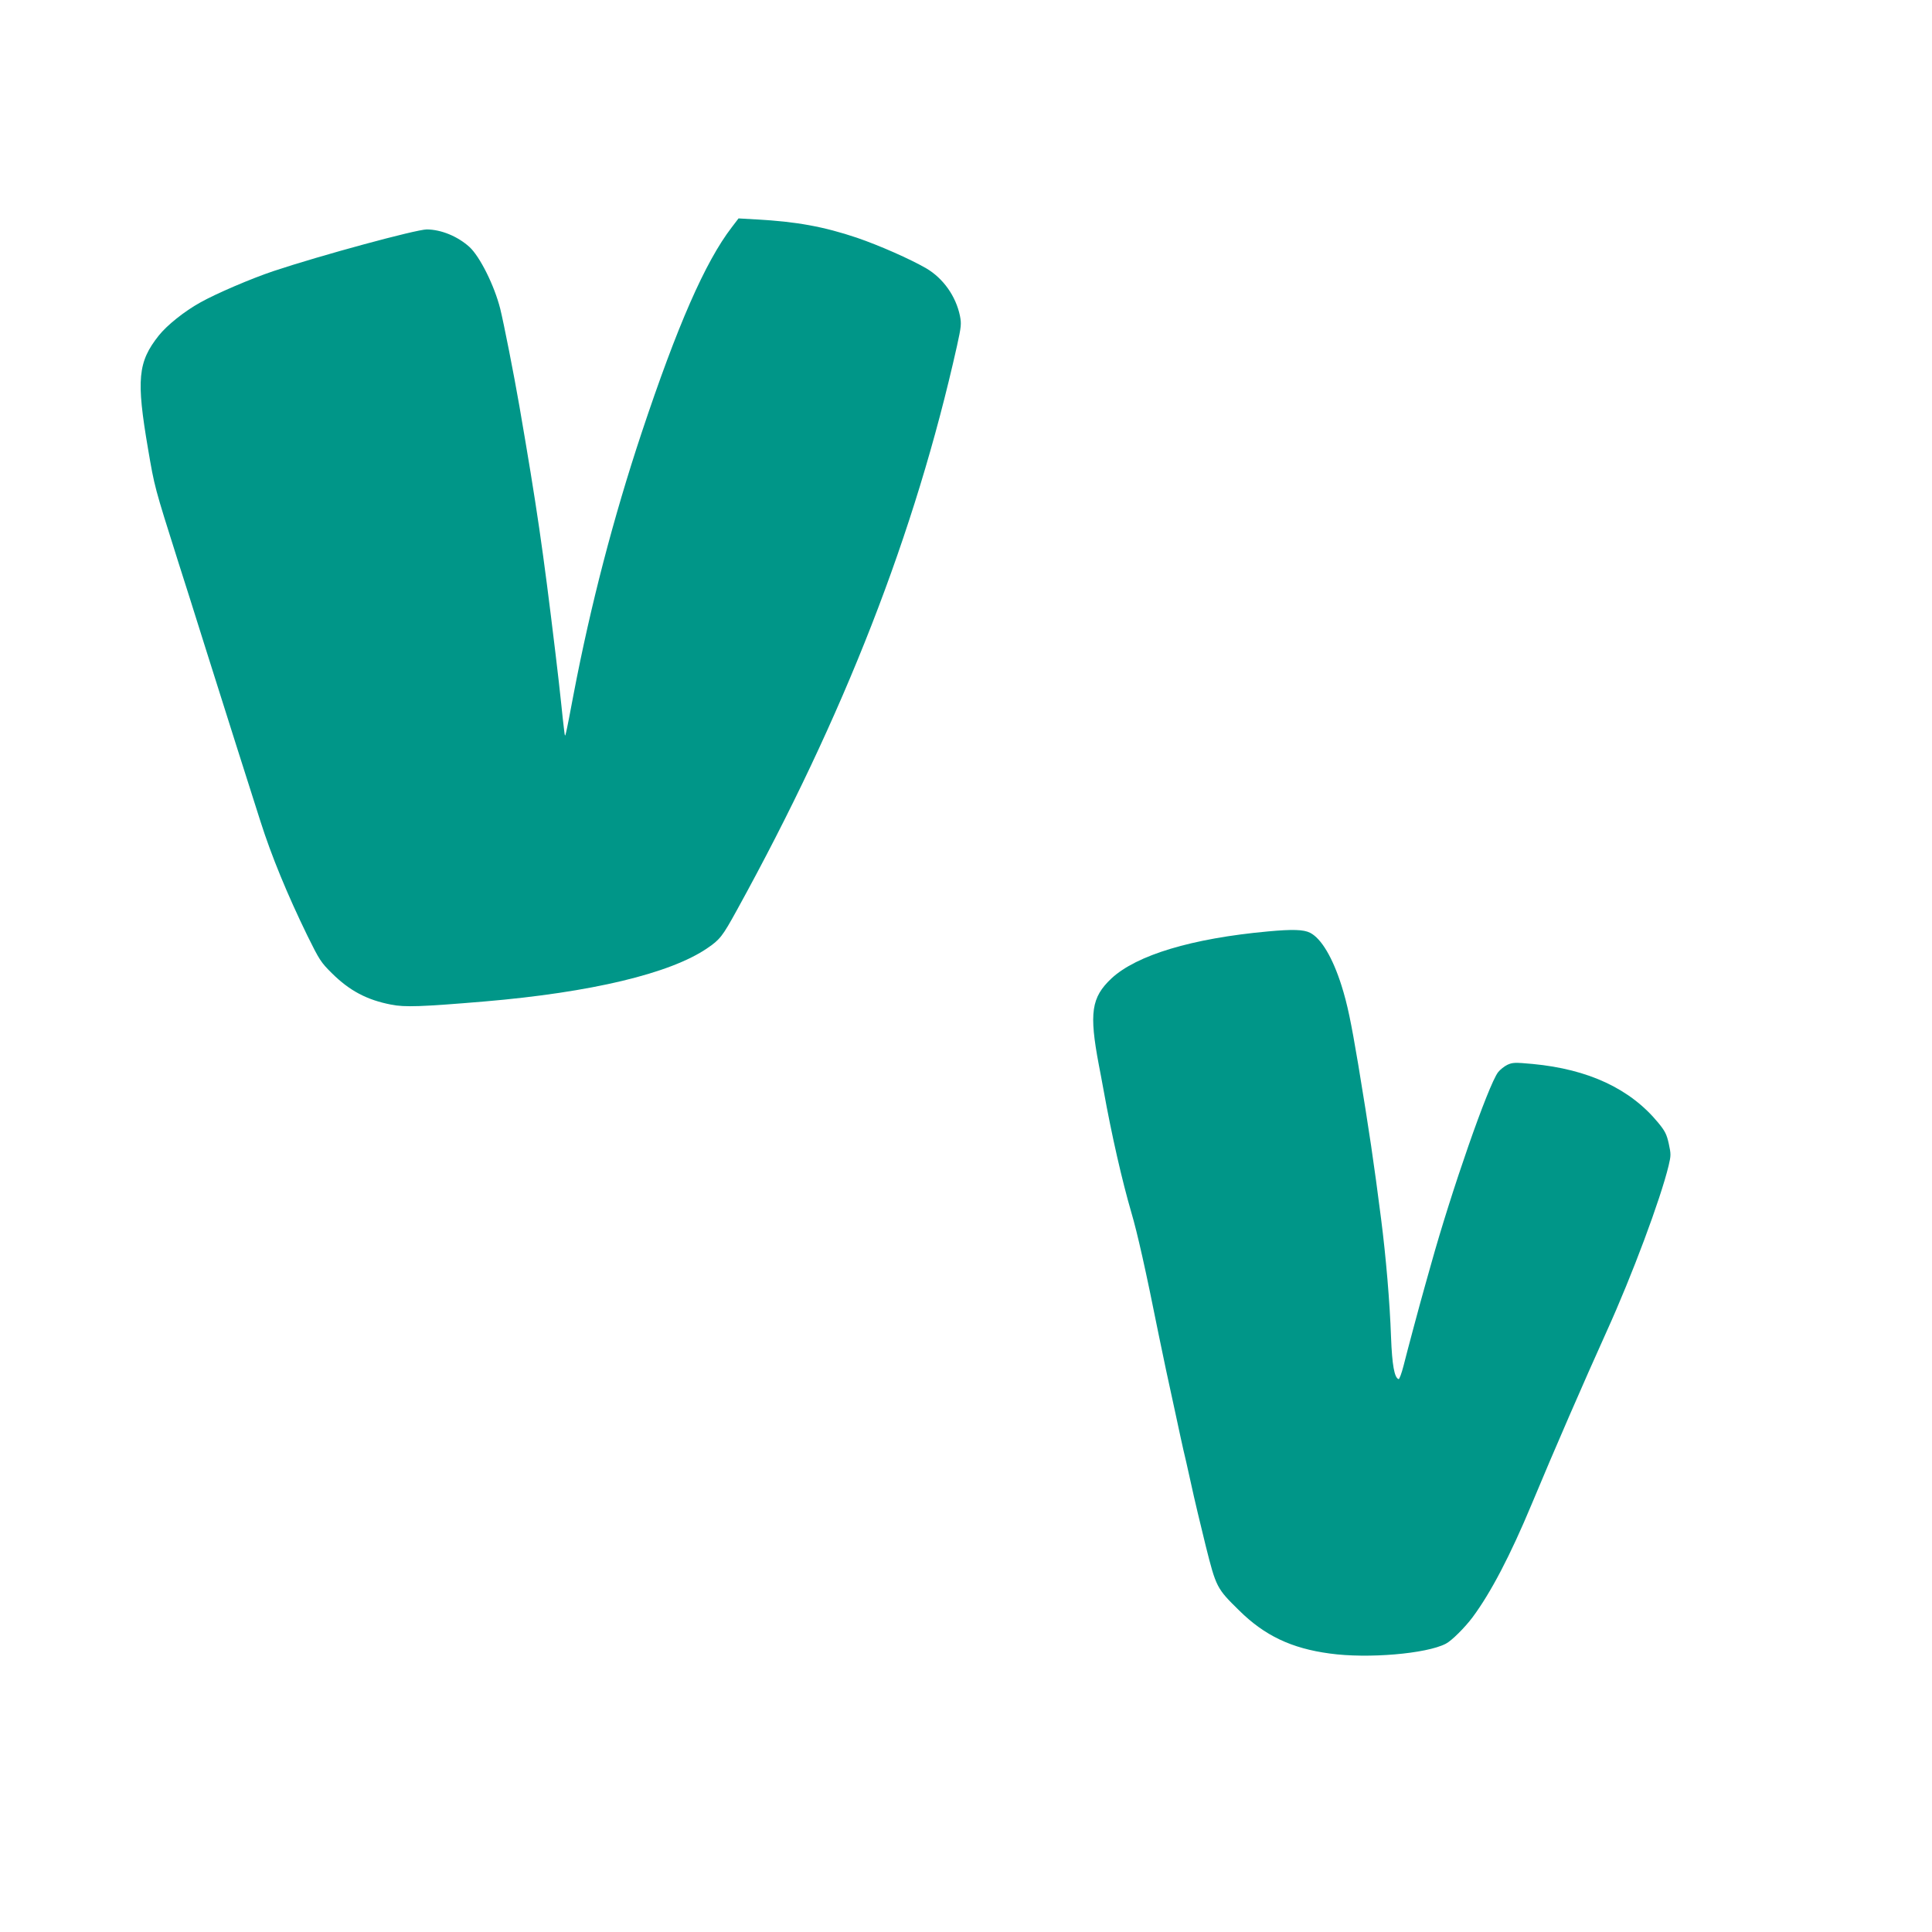
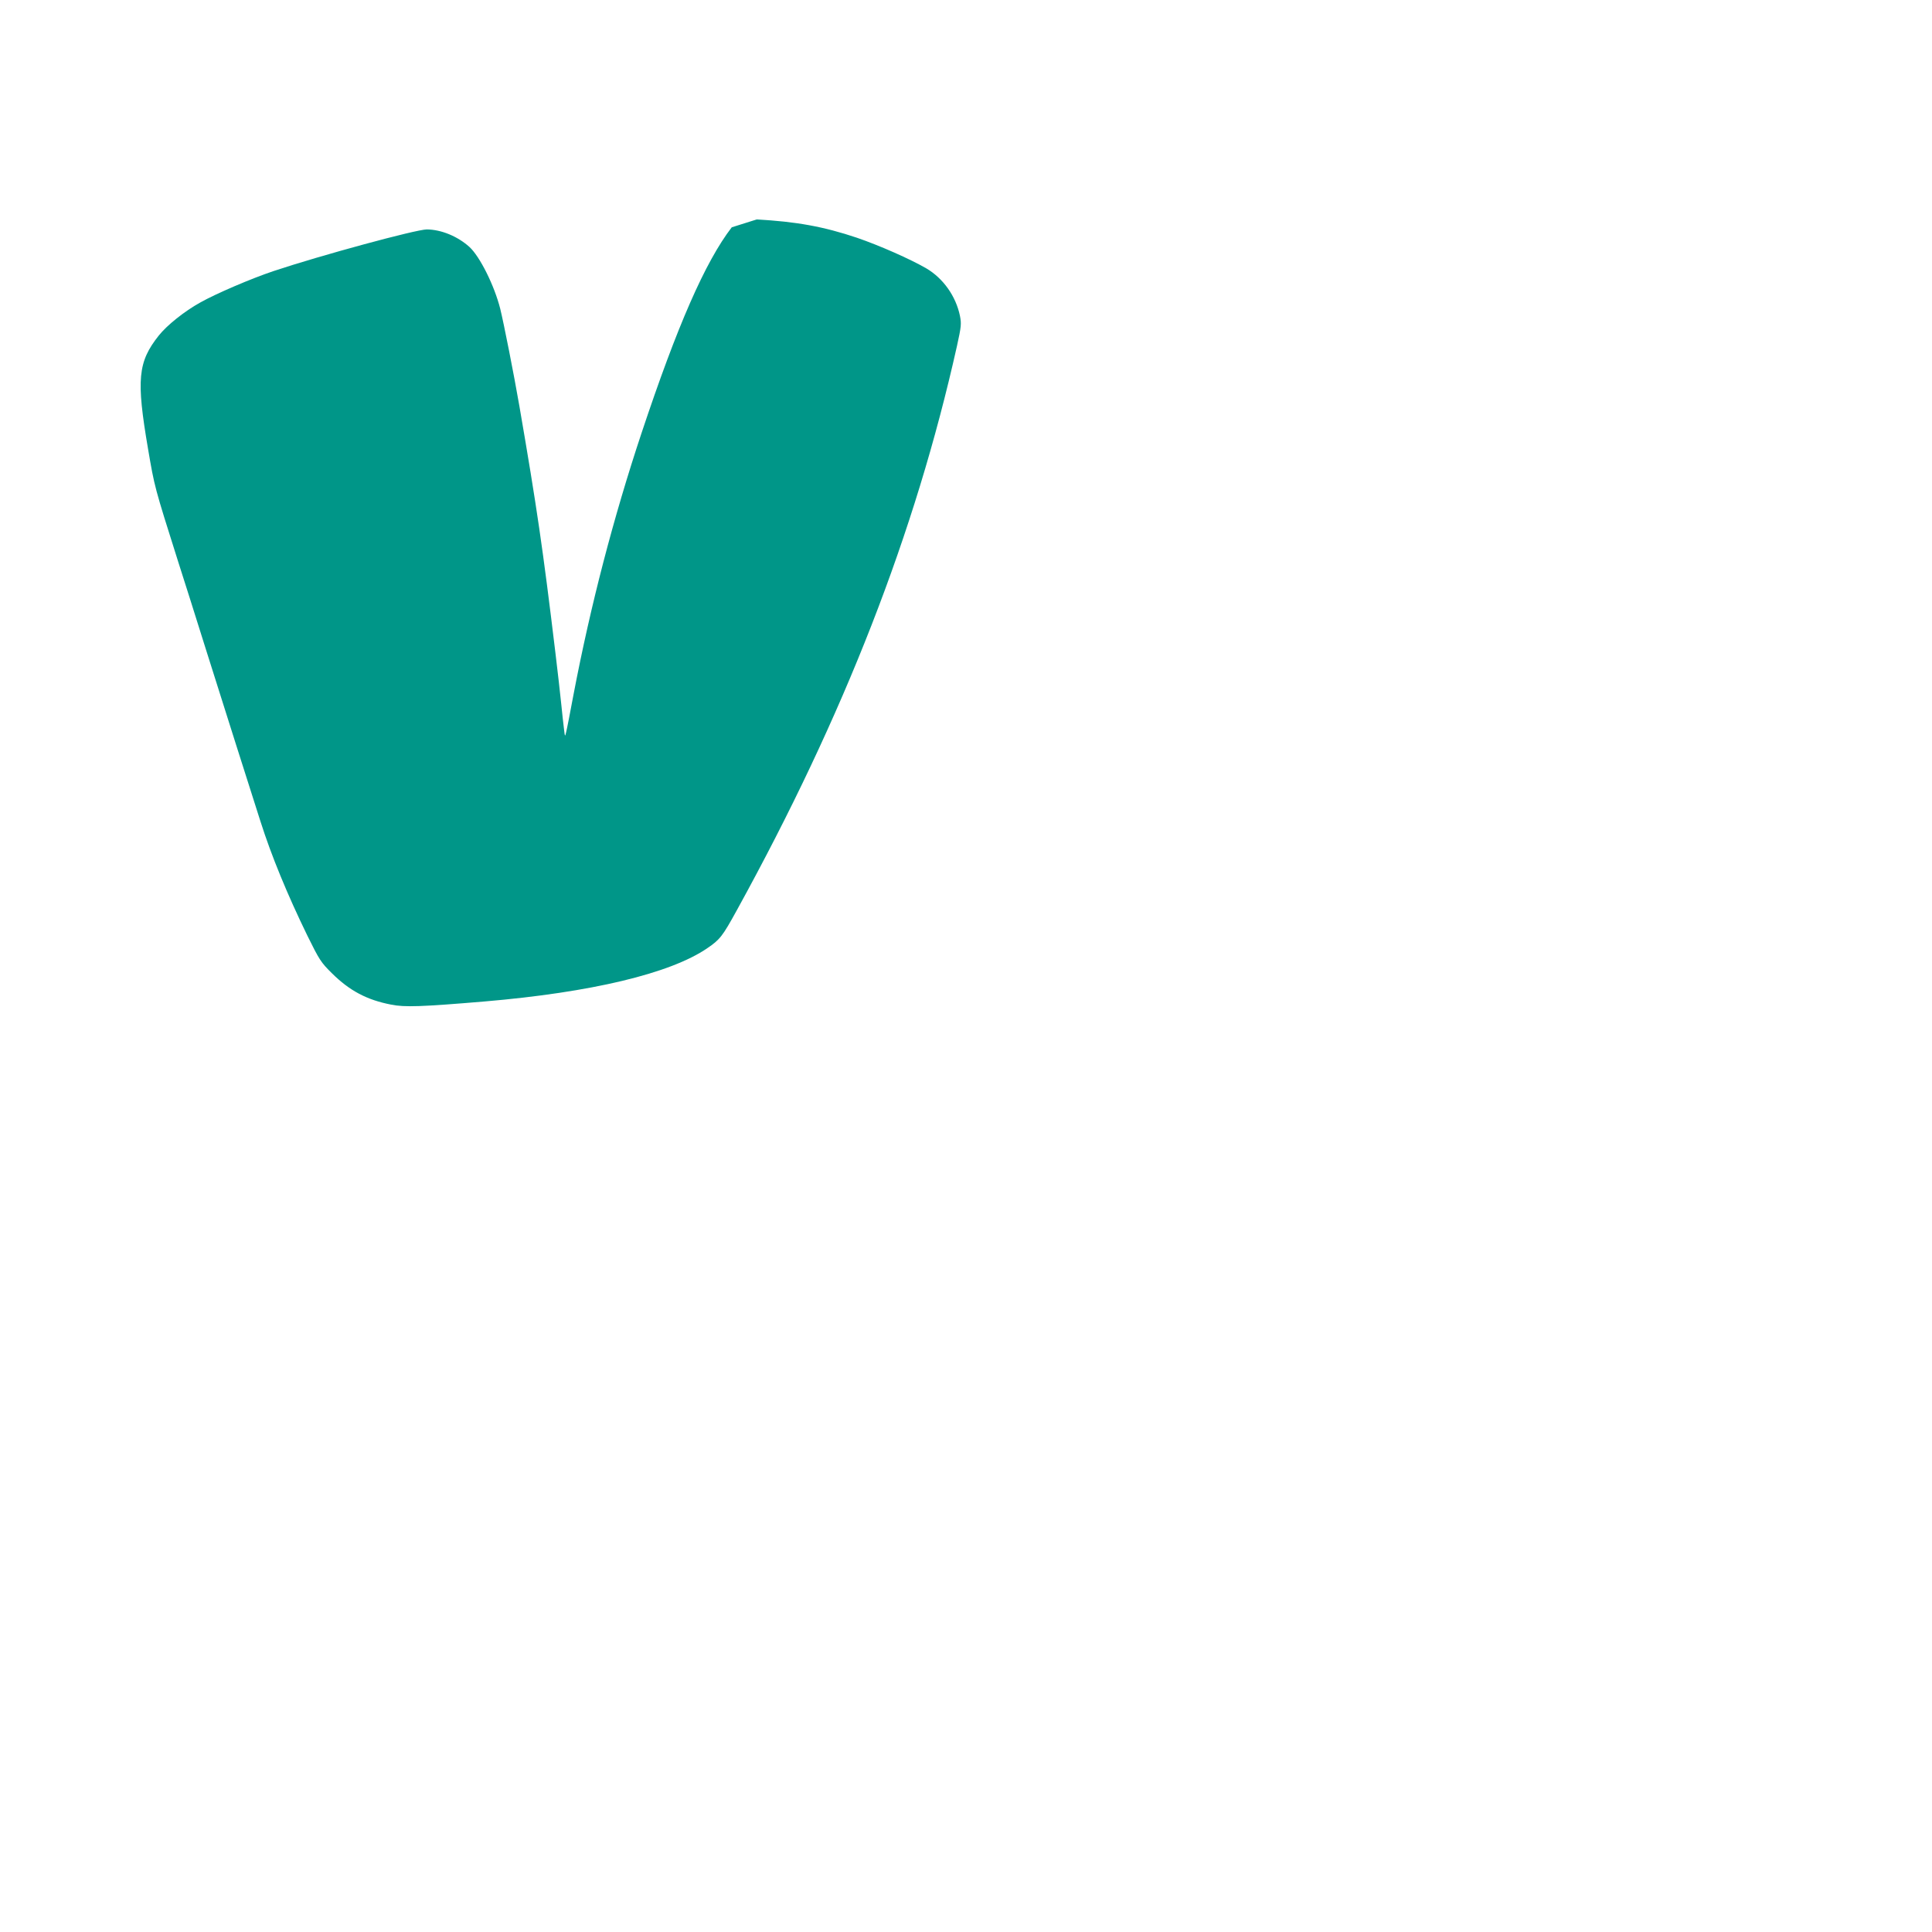
<svg xmlns="http://www.w3.org/2000/svg" version="1.0" width="1280pt" height="1280pt" viewBox="0 0 1280 1280" preserveAspectRatio="xMidYMid meet">
  <g transform="translate(0,1280) scale(0.1,-0.1)" fill="#009688" stroke="none">
-     <path d="M4848 11294 c-176 -229 -361 -652 -598 -1364 -186 -560 -337 -1139 -450 -1730 -22 -118 -44 -231 -49 -250 -8 -34 -8 -33 -15 25 -4 33 -12 103 -17 155 -10 98 -22 199 -39 343 -84 697 -123 964 -239 1637 -38 219 -103 547 -127 645 -39 154 -135 346 -204 409 -79 71 -187 115 -282 116 -70 0 -701 -171 -1016 -276 -149 -50 -380 -149 -485 -208 -105 -58 -221 -151 -275 -219 -139 -175 -150 -291 -71 -752 43 -252 42 -249 199 -745 33 -102 116 -365 185 -585 123 -390 292 -923 360 -1135 73 -230 179 -487 311 -758 80 -162 90 -178 163 -250 117 -116 232 -177 393 -208 89 -18 201 -14 618 21 706 60 1231 185 1476 353 84 57 101 79 196 252 712 1293 1181 2497 1458 3737 29 131 30 148 20 200 -27 131 -111 249 -223 315 -107 62 -311 152 -460 203 -220 74 -403 107 -664 121 l-120 7 -45 -59z" />
-     <path d="M8400 6629 c-504 -46 -870 -157 -1036 -311 -134 -126 -149 -229 -84 -573 6 -27 19 -102 31 -165 54 -301 124 -606 185 -815 39 -132 95 -380 180 -805 14 -69 36 -174 49 -235 13 -60 42 -195 65 -300 22 -104 45 -208 50 -230 6 -22 28 -121 50 -220 21 -99 66 -286 98 -416 69 -275 73 -283 222 -429 168 -166 346 -251 600 -285 251 -35 641 -2 769 65 38 19 127 108 177 175 122 164 251 412 392 750 149 358 347 813 497 1145 168 370 356 874 410 1097 16 68 16 77 1 146 -14 63 -25 84 -71 140 -185 224 -461 353 -831 388 -119 11 -133 10 -168 -6 -20 -10 -48 -32 -61 -49 -65 -86 -308 -783 -445 -1276 -10 -36 -27 -96 -38 -135 -35 -123 -119 -437 -143 -533 -13 -51 -28 -91 -33 -89 -28 9 -43 95 -50 277 -8 232 -34 536 -66 785 -48 375 -78 578 -151 1020 -49 291 -72 401 -111 525 -59 186 -134 312 -208 350 -43 22 -118 24 -280 9z" />
+     <path d="M4848 11294 c-176 -229 -361 -652 -598 -1364 -186 -560 -337 -1139 -450 -1730 -22 -118 -44 -231 -49 -250 -8 -34 -8 -33 -15 25 -4 33 -12 103 -17 155 -10 98 -22 199 -39 343 -84 697 -123 964 -239 1637 -38 219 -103 547 -127 645 -39 154 -135 346 -204 409 -79 71 -187 115 -282 116 -70 0 -701 -171 -1016 -276 -149 -50 -380 -149 -485 -208 -105 -58 -221 -151 -275 -219 -139 -175 -150 -291 -71 -752 43 -252 42 -249 199 -745 33 -102 116 -365 185 -585 123 -390 292 -923 360 -1135 73 -230 179 -487 311 -758 80 -162 90 -178 163 -250 117 -116 232 -177 393 -208 89 -18 201 -14 618 21 706 60 1231 185 1476 353 84 57 101 79 196 252 712 1293 1181 2497 1458 3737 29 131 30 148 20 200 -27 131 -111 249 -223 315 -107 62 -311 152 -460 203 -220 74 -403 107 -664 121 z" />
  </g>
</svg>